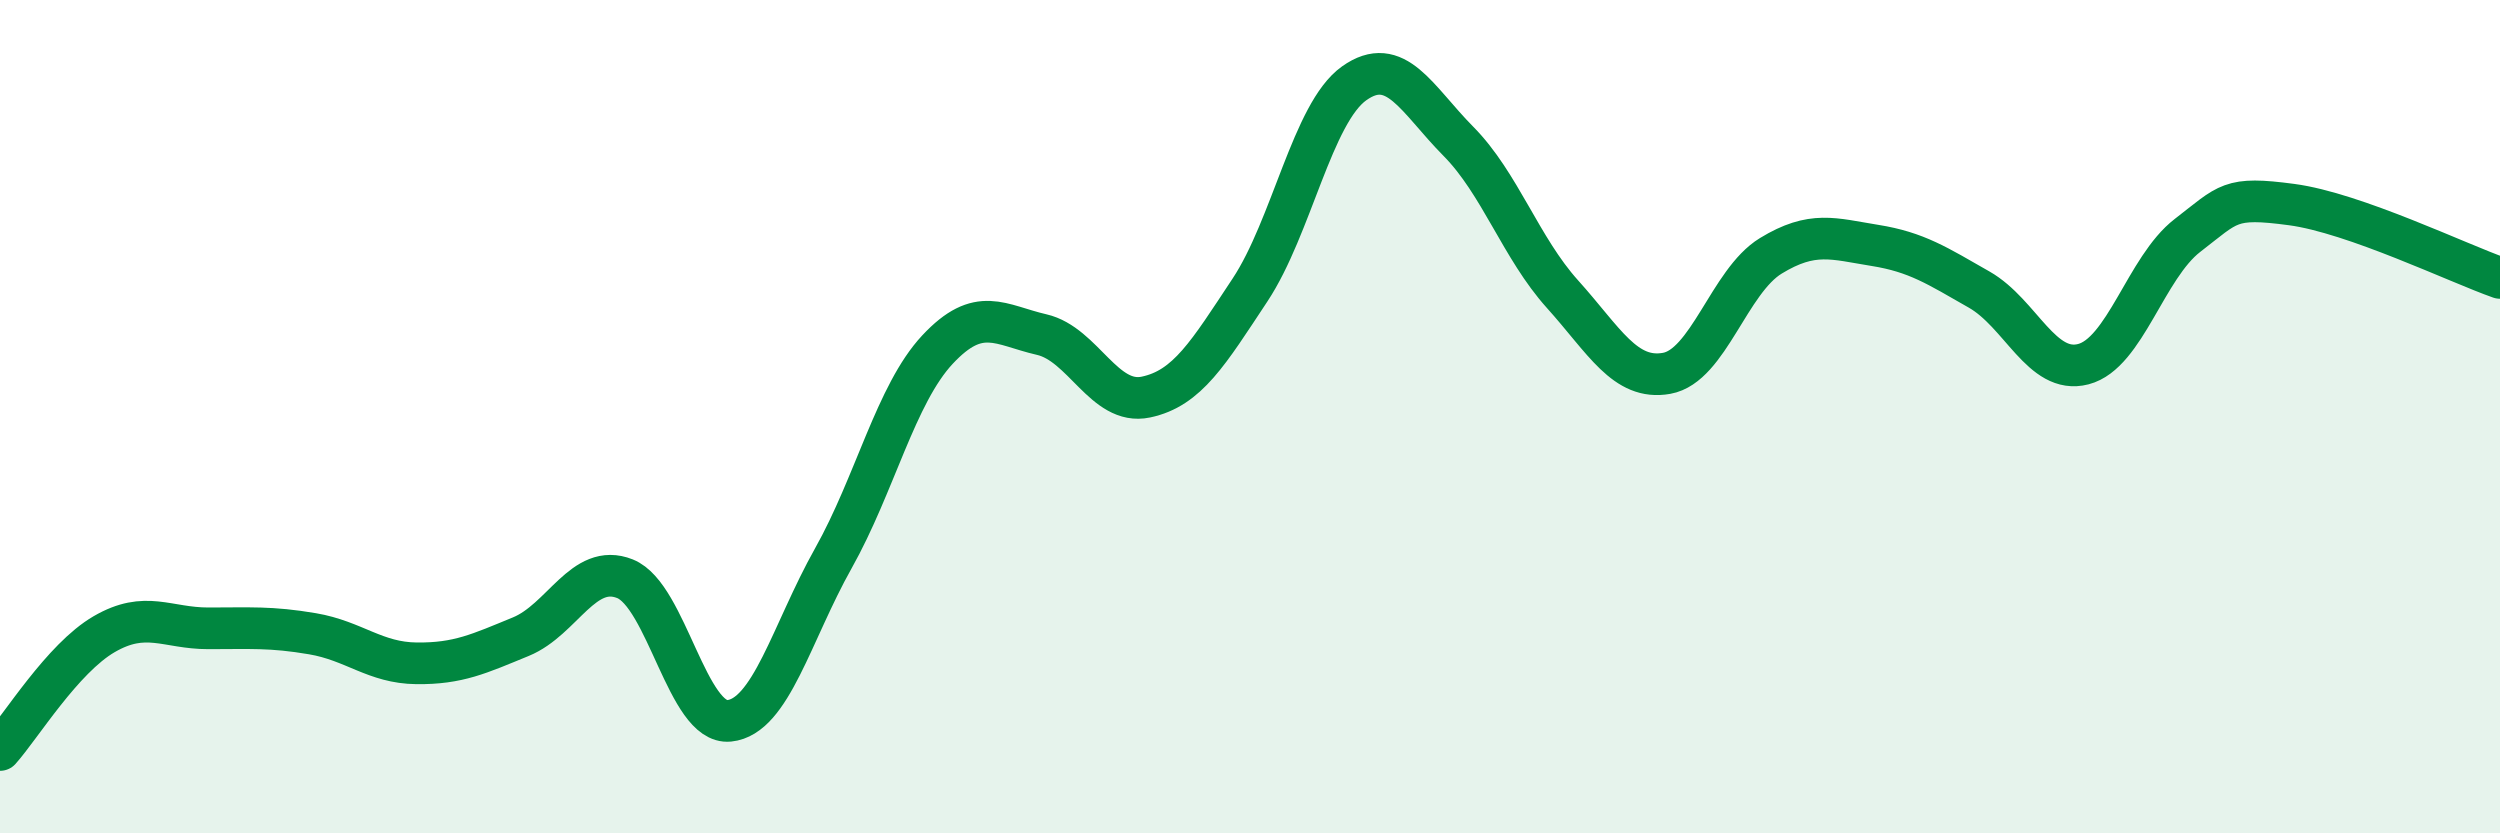
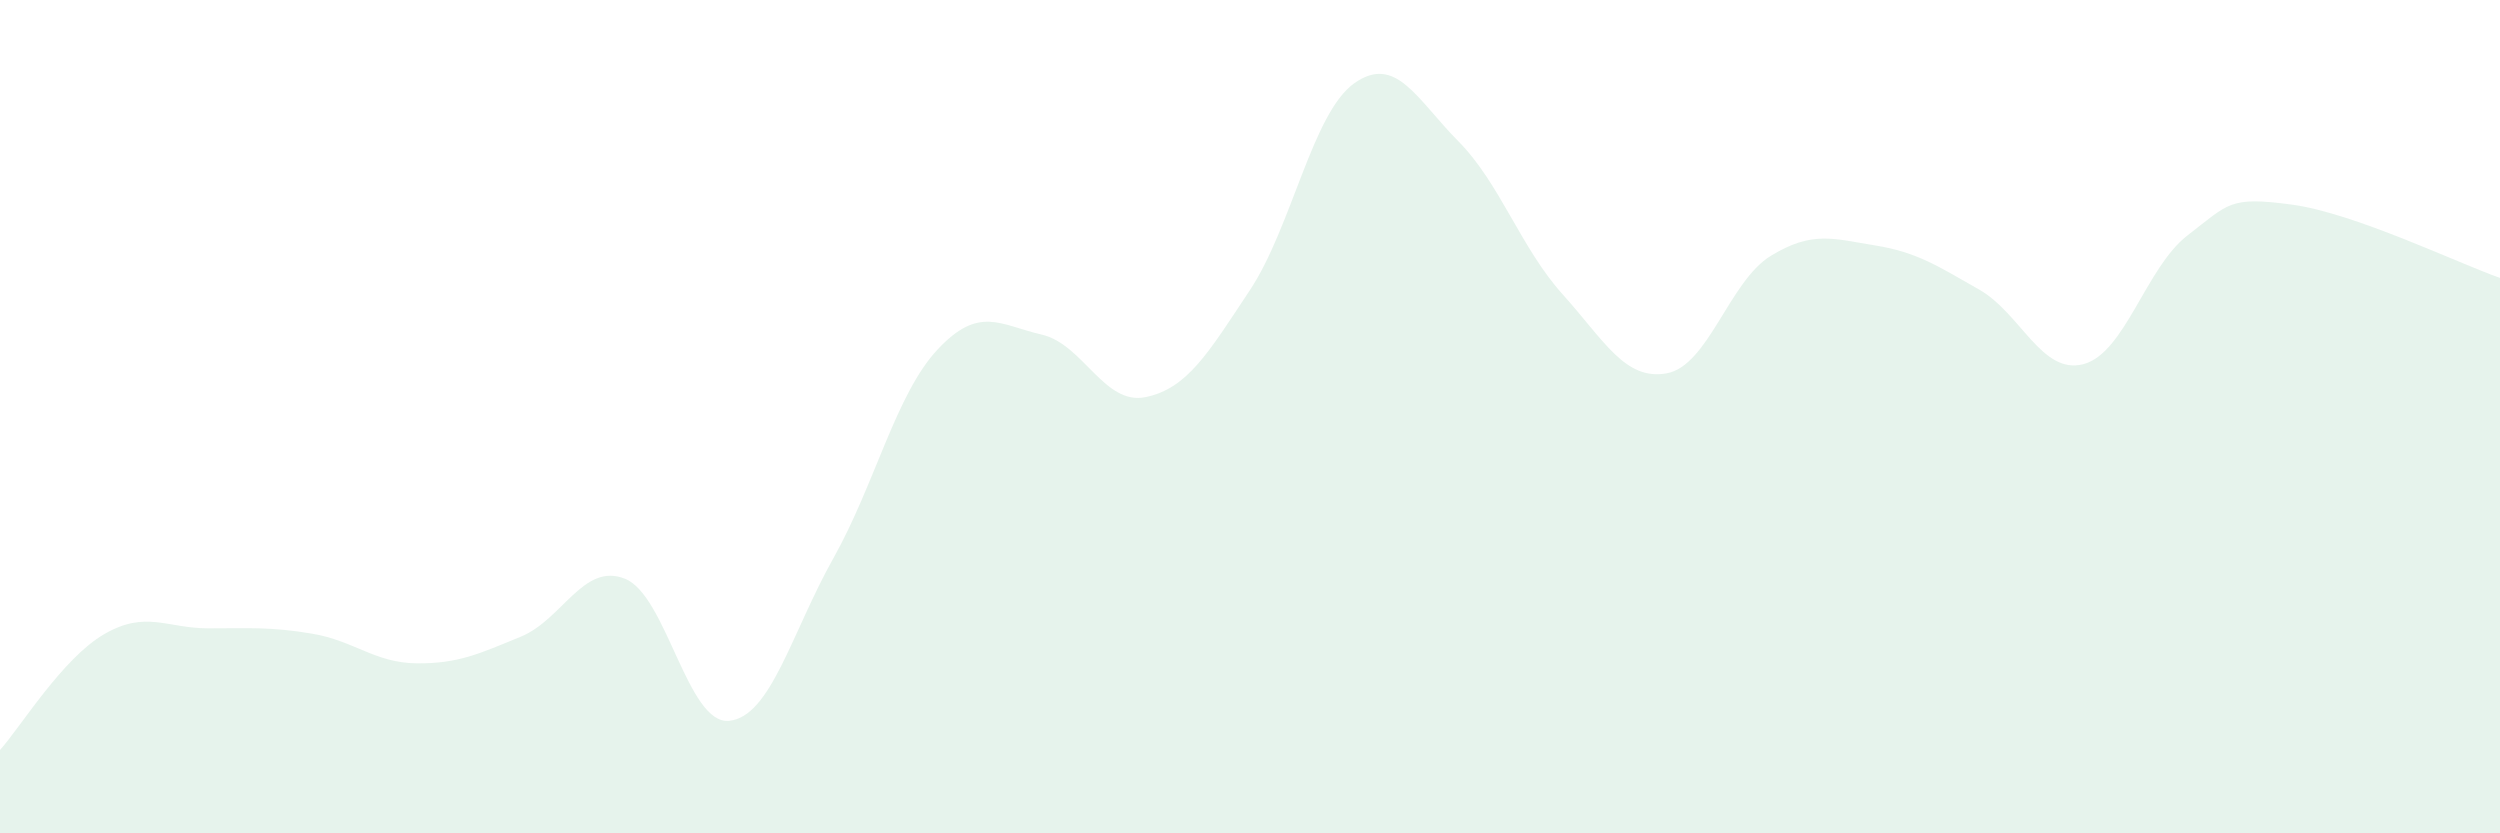
<svg xmlns="http://www.w3.org/2000/svg" width="60" height="20" viewBox="0 0 60 20">
  <path d="M 0,18 C 0.5,17.44 1.5,15.8 2.5,15.22 C 3.5,14.64 4,15.08 5,15.08 C 6,15.08 6.5,15.04 7.5,15.21 C 8.5,15.38 9,15.91 10,15.92 C 11,15.93 11.5,15.69 12.5,15.28 C 13.5,14.87 14,13.49 15,13.89 C 16,14.29 16.5,17.4 17.5,17.3 C 18.5,17.2 19,15.18 20,13.4 C 21,11.62 21.5,9.46 22.5,8.39 C 23.5,7.32 24,7.8 25,8.03 C 26,8.26 26.5,9.74 27.5,9.53 C 28.5,9.32 29,8.47 30,6.96 C 31,5.45 31.5,2.71 32.5,2 C 33.5,1.29 34,2.38 35,3.39 C 36,4.4 36.5,5.95 37.5,7.06 C 38.5,8.17 39,9.14 40,8.96 C 41,8.78 41.5,6.75 42.5,6.14 C 43.5,5.53 44,5.73 45,5.89 C 46,6.05 46.5,6.38 47.5,6.95 C 48.5,7.52 49,9 50,8.74 C 51,8.48 51.5,6.42 52.5,5.65 C 53.5,4.88 53.5,4.71 55,4.91 C 56.5,5.11 59,6.32 60,6.67L60 20L0 20Z" fill="#008740" opacity="0.1" stroke-linecap="round" stroke-linejoin="round" />
-   <path d="M 0,18 C 0.5,17.44 1.5,15.8 2.5,15.22 C 3.5,14.64 4,15.08 5,15.08 C 6,15.08 6.5,15.04 7.5,15.21 C 8.5,15.38 9,15.91 10,15.92 C 11,15.93 11.5,15.69 12.5,15.28 C 13.5,14.87 14,13.49 15,13.89 C 16,14.29 16.5,17.4 17.5,17.3 C 18.5,17.2 19,15.18 20,13.4 C 21,11.62 21.5,9.46 22.5,8.39 C 23.5,7.32 24,7.8 25,8.03 C 26,8.26 26.5,9.74 27.5,9.53 C 28.5,9.32 29,8.47 30,6.96 C 31,5.45 31.5,2.71 32.5,2 C 33.5,1.29 34,2.38 35,3.39 C 36,4.4 36.5,5.95 37.5,7.06 C 38.5,8.17 39,9.14 40,8.96 C 41,8.78 41.5,6.75 42.5,6.14 C 43.5,5.53 44,5.73 45,5.89 C 46,6.05 46.5,6.38 47.5,6.95 C 48.5,7.52 49,9 50,8.74 C 51,8.48 51.5,6.42 52.5,5.65 C 53.5,4.88 53.5,4.71 55,4.91 C 56.5,5.11 59,6.32 60,6.67" stroke="#008740" stroke-width="1" fill="none" stroke-linecap="round" stroke-linejoin="round" />
</svg>